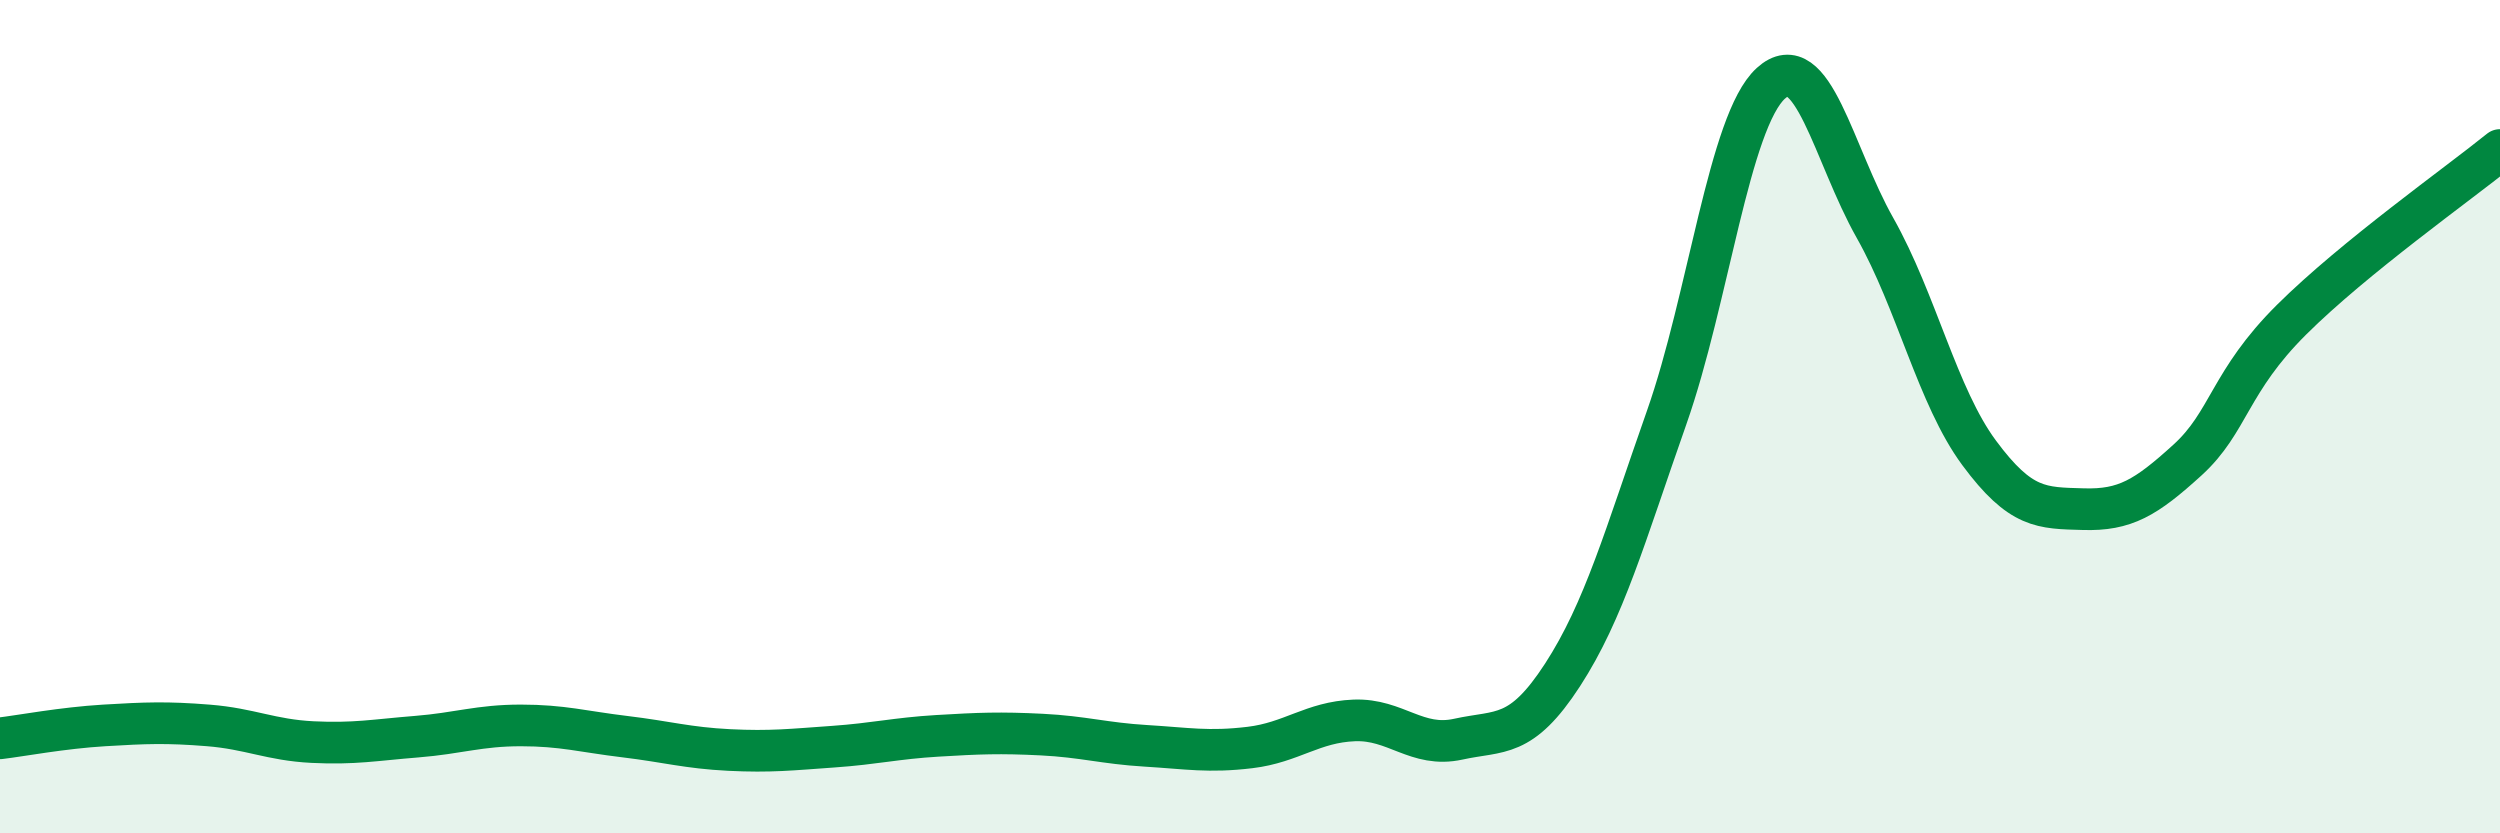
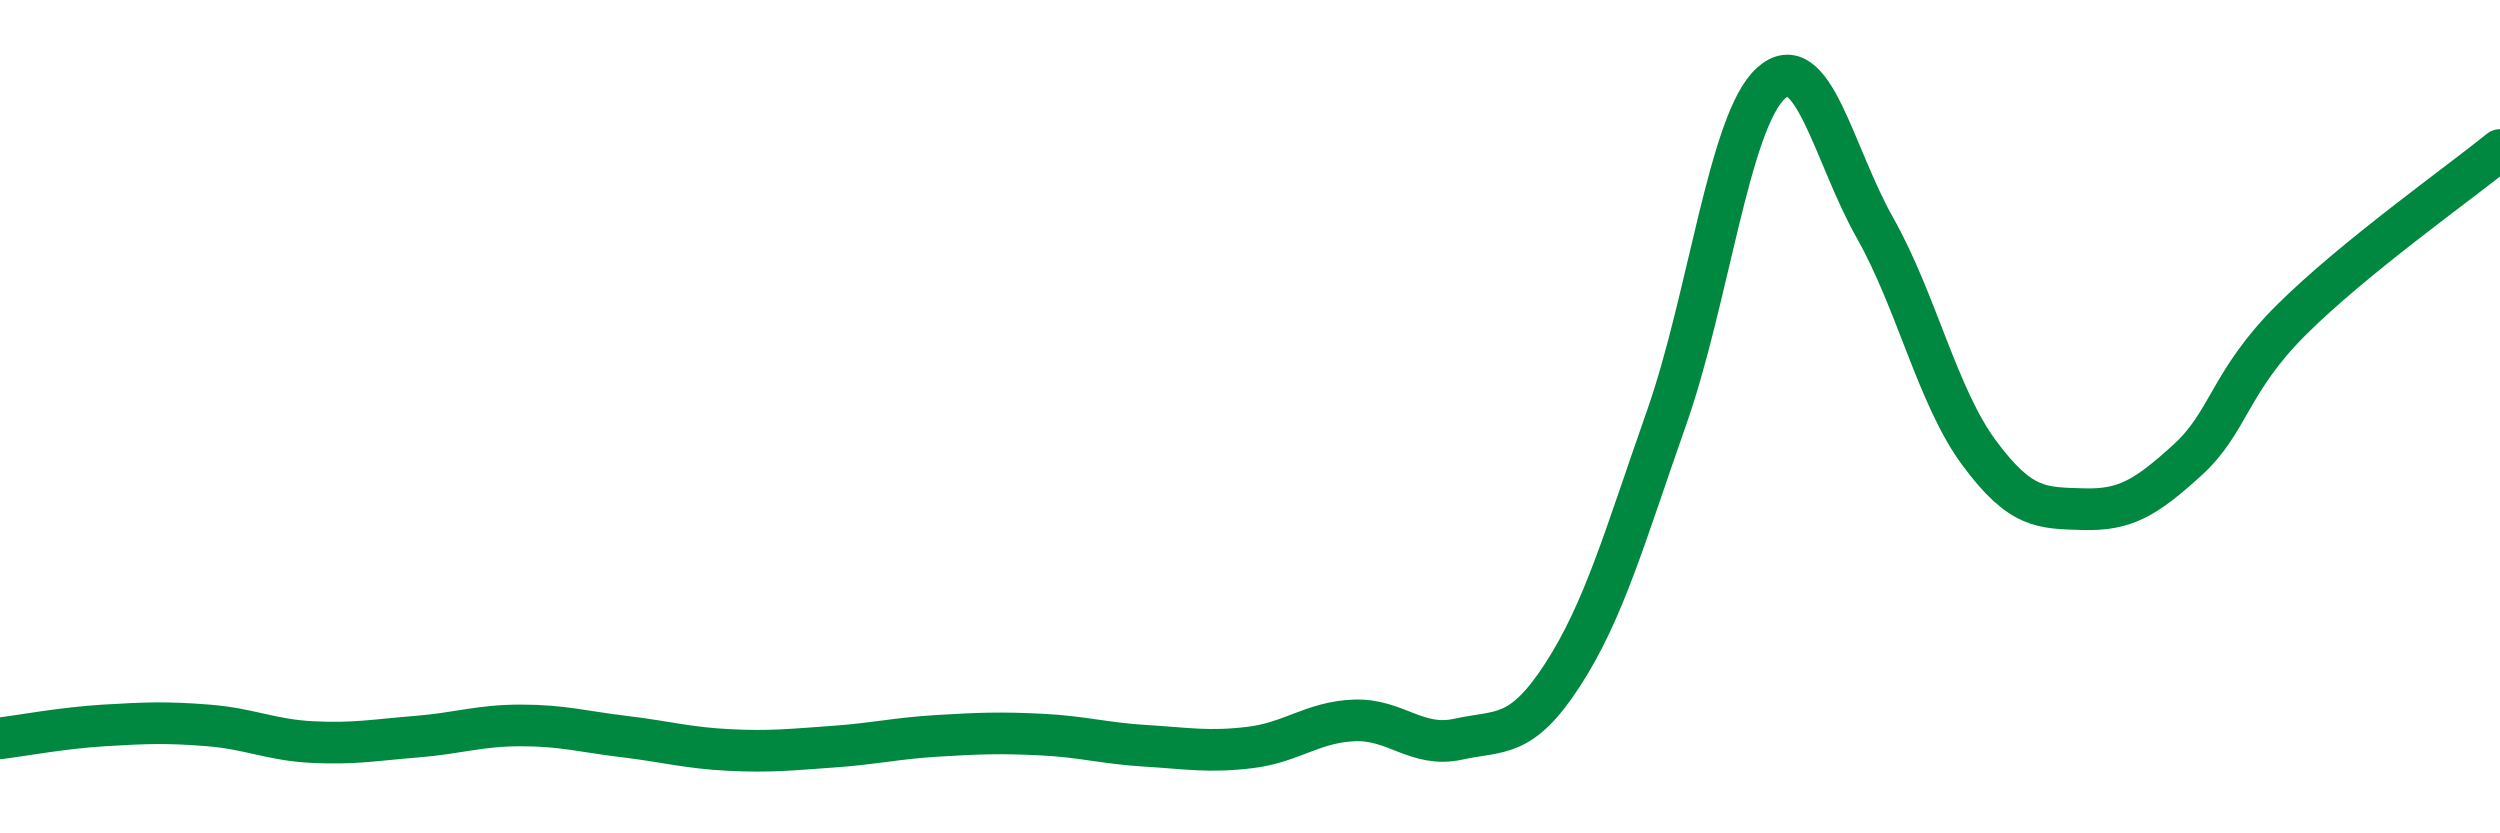
<svg xmlns="http://www.w3.org/2000/svg" width="60" height="20" viewBox="0 0 60 20">
-   <path d="M 0,17.72 C 0.5,17.66 1.5,17.47 2.5,17.41 C 3.5,17.35 4,17.33 5,17.41 C 6,17.49 6.5,17.76 7.5,17.81 C 8.5,17.86 9,17.76 10,17.68 C 11,17.6 11.5,17.41 12.5,17.41 C 13.5,17.41 14,17.56 15,17.68 C 16,17.8 16.5,17.95 17.5,18 C 18.5,18.05 19,17.99 20,17.92 C 21,17.85 21.5,17.72 22.5,17.66 C 23.5,17.6 24,17.58 25,17.63 C 26,17.68 26.5,17.84 27.5,17.9 C 28.5,17.96 29,18.06 30,17.94 C 31,17.82 31.5,17.33 32.5,17.29 C 33.5,17.25 34,17.96 35,17.74 C 36,17.52 36.5,17.74 37.5,16.2 C 38.5,14.66 39,12.86 40,10.02 C 41,7.18 41.5,2.91 42.5,2 C 43.5,1.09 44,3.7 45,5.47 C 46,7.24 46.5,9.52 47.5,10.87 C 48.5,12.22 49,12.19 50,12.22 C 51,12.25 51.5,11.95 52.5,11.04 C 53.5,10.13 53.5,9.16 55,7.67 C 56.5,6.18 59,4.41 60,3.6L60 20L0 20Z" fill="#008740" opacity="0.1" stroke-linecap="round" stroke-linejoin="round" />
  <path d="M 0,17.72 C 0.5,17.66 1.5,17.47 2.5,17.41 C 3.5,17.35 4,17.33 5,17.41 C 6,17.49 6.5,17.76 7.5,17.81 C 8.5,17.86 9,17.76 10,17.68 C 11,17.6 11.5,17.41 12.5,17.41 C 13.5,17.41 14,17.56 15,17.68 C 16,17.8 16.5,17.95 17.5,18 C 18.5,18.05 19,17.99 20,17.92 C 21,17.85 21.5,17.72 22.5,17.66 C 23.5,17.6 24,17.58 25,17.63 C 26,17.68 26.5,17.84 27.5,17.9 C 28.5,17.96 29,18.06 30,17.94 C 31,17.82 31.5,17.33 32.5,17.29 C 33.5,17.25 34,17.96 35,17.74 C 36,17.52 36.5,17.74 37.5,16.2 C 38.5,14.66 39,12.86 40,10.02 C 41,7.18 41.5,2.91 42.5,2 C 43.5,1.09 44,3.7 45,5.47 C 46,7.24 46.5,9.52 47.5,10.87 C 48.5,12.22 49,12.19 50,12.22 C 51,12.25 51.5,11.95 52.5,11.04 C 53.5,10.13 53.5,9.16 55,7.67 C 56.5,6.18 59,4.41 60,3.6" stroke="#008740" stroke-width="1" fill="none" stroke-linecap="round" stroke-linejoin="round" />
</svg>